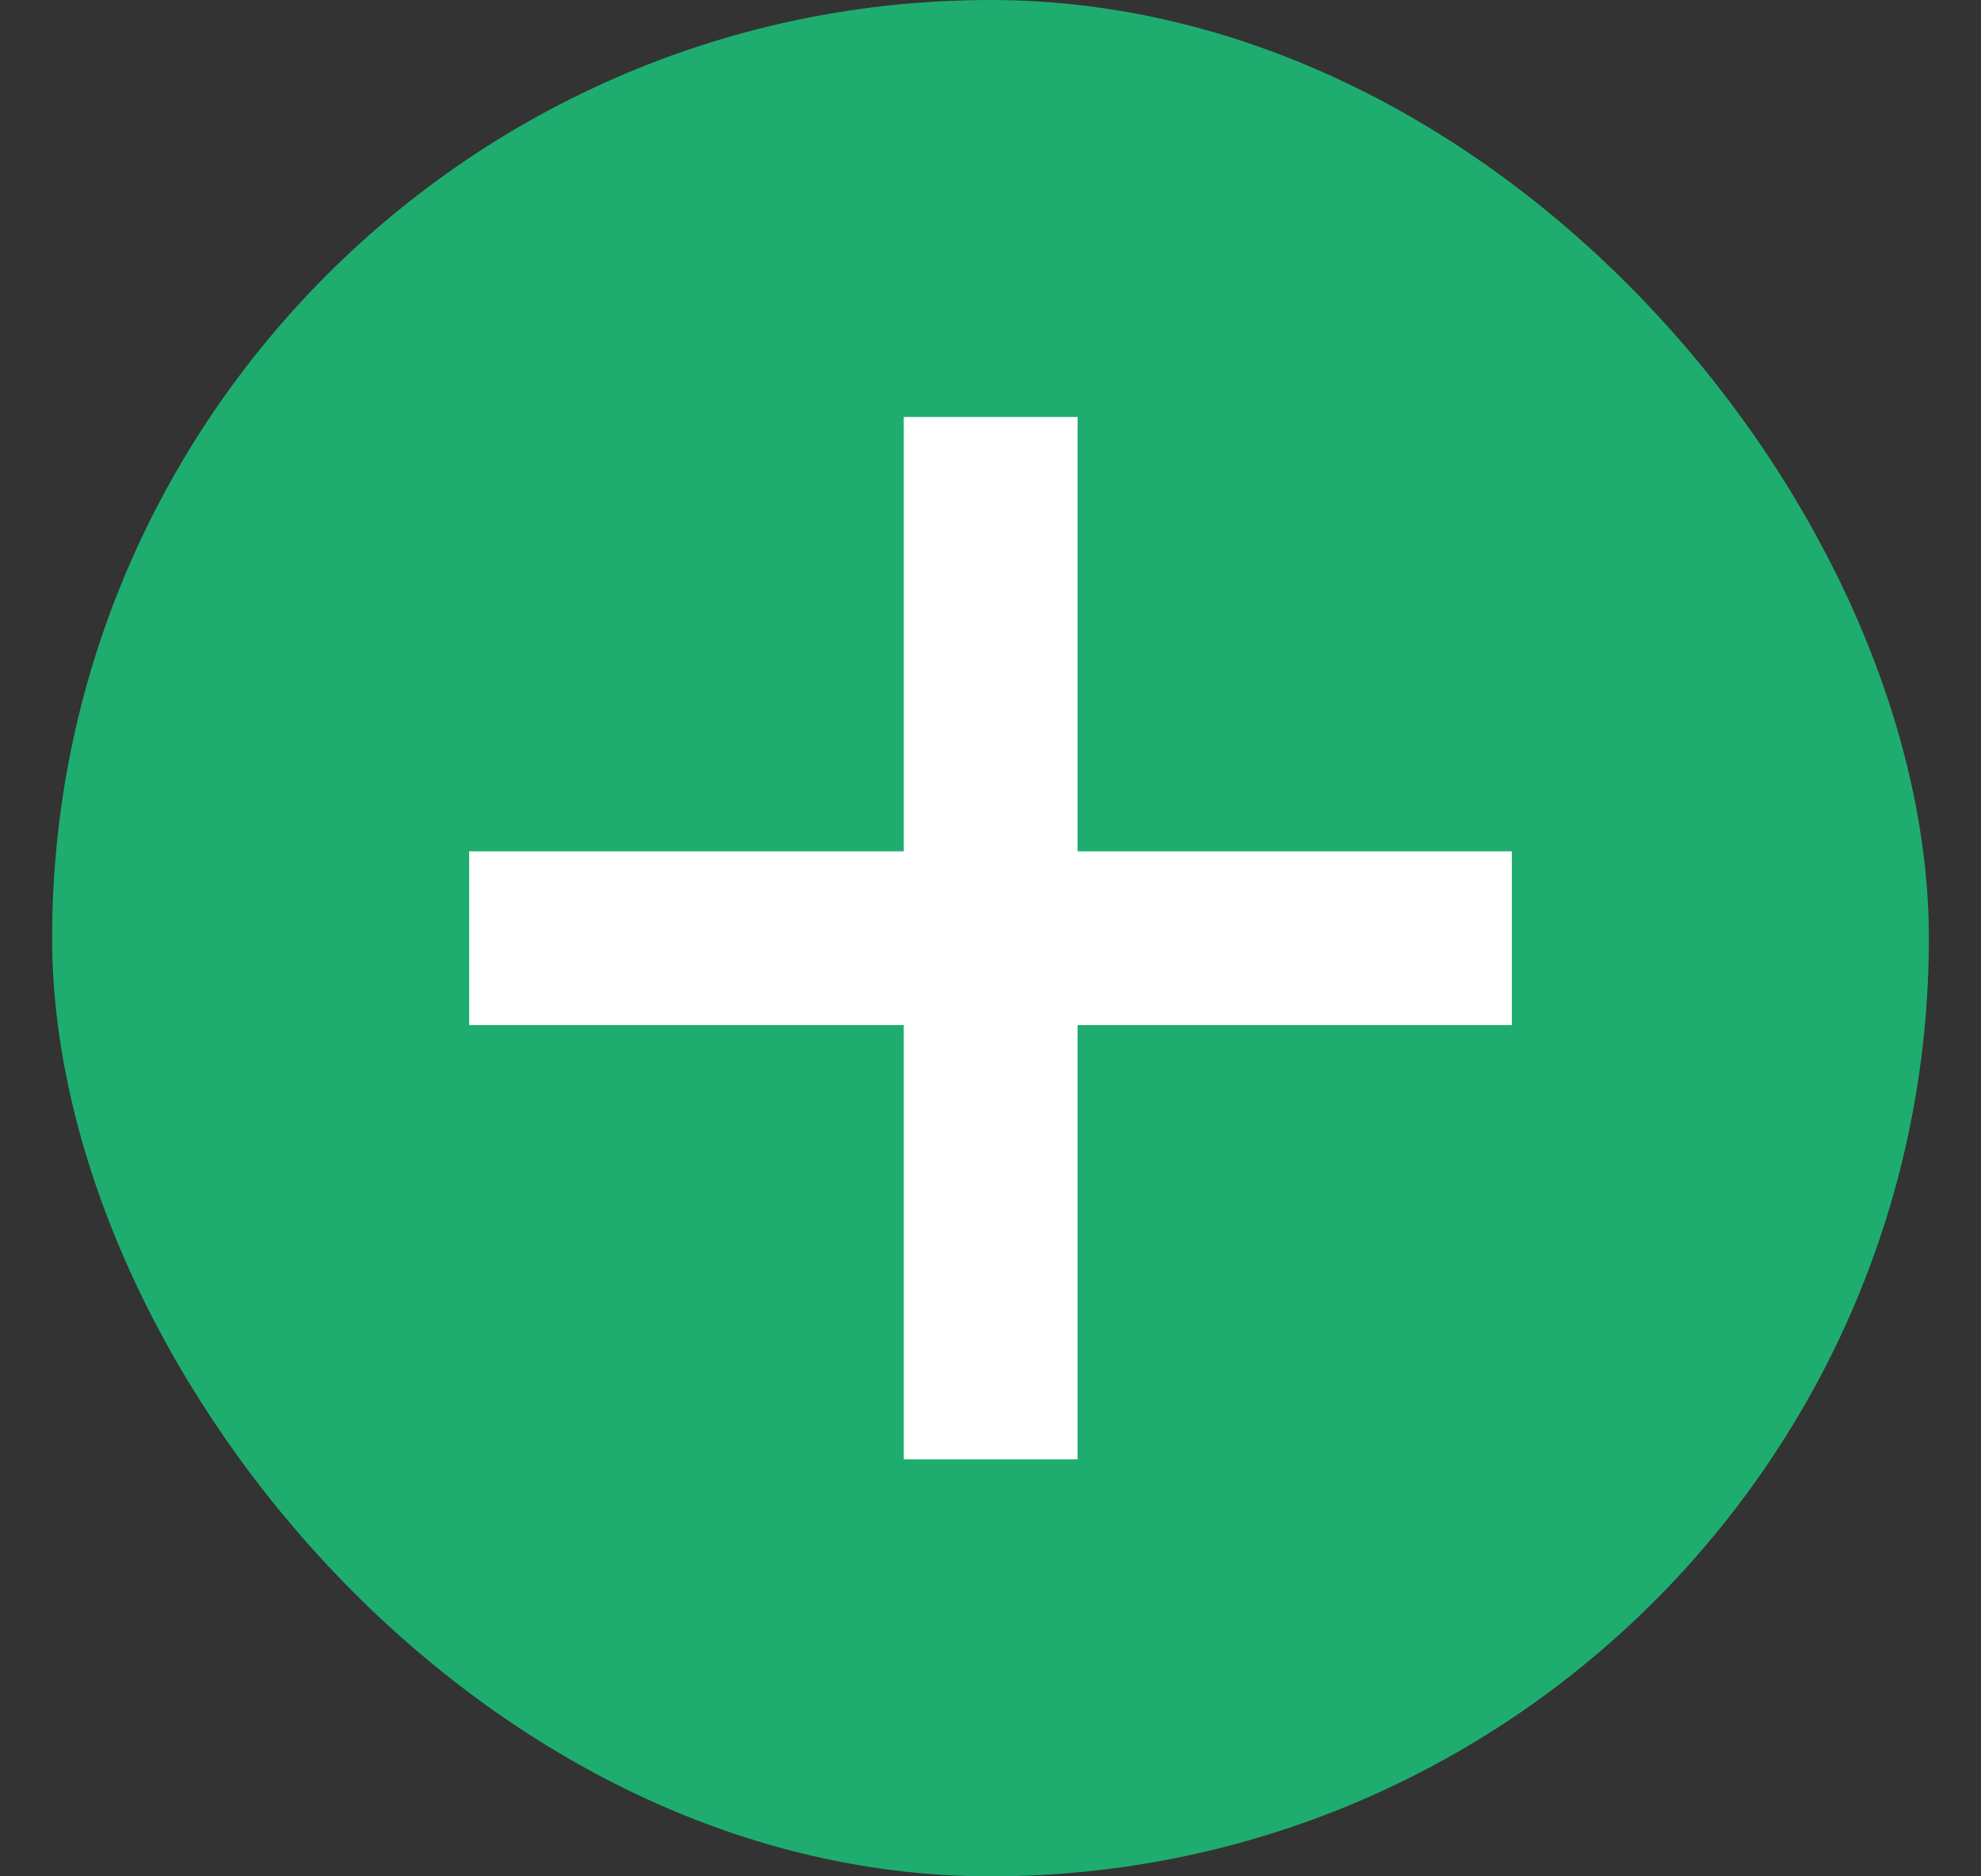
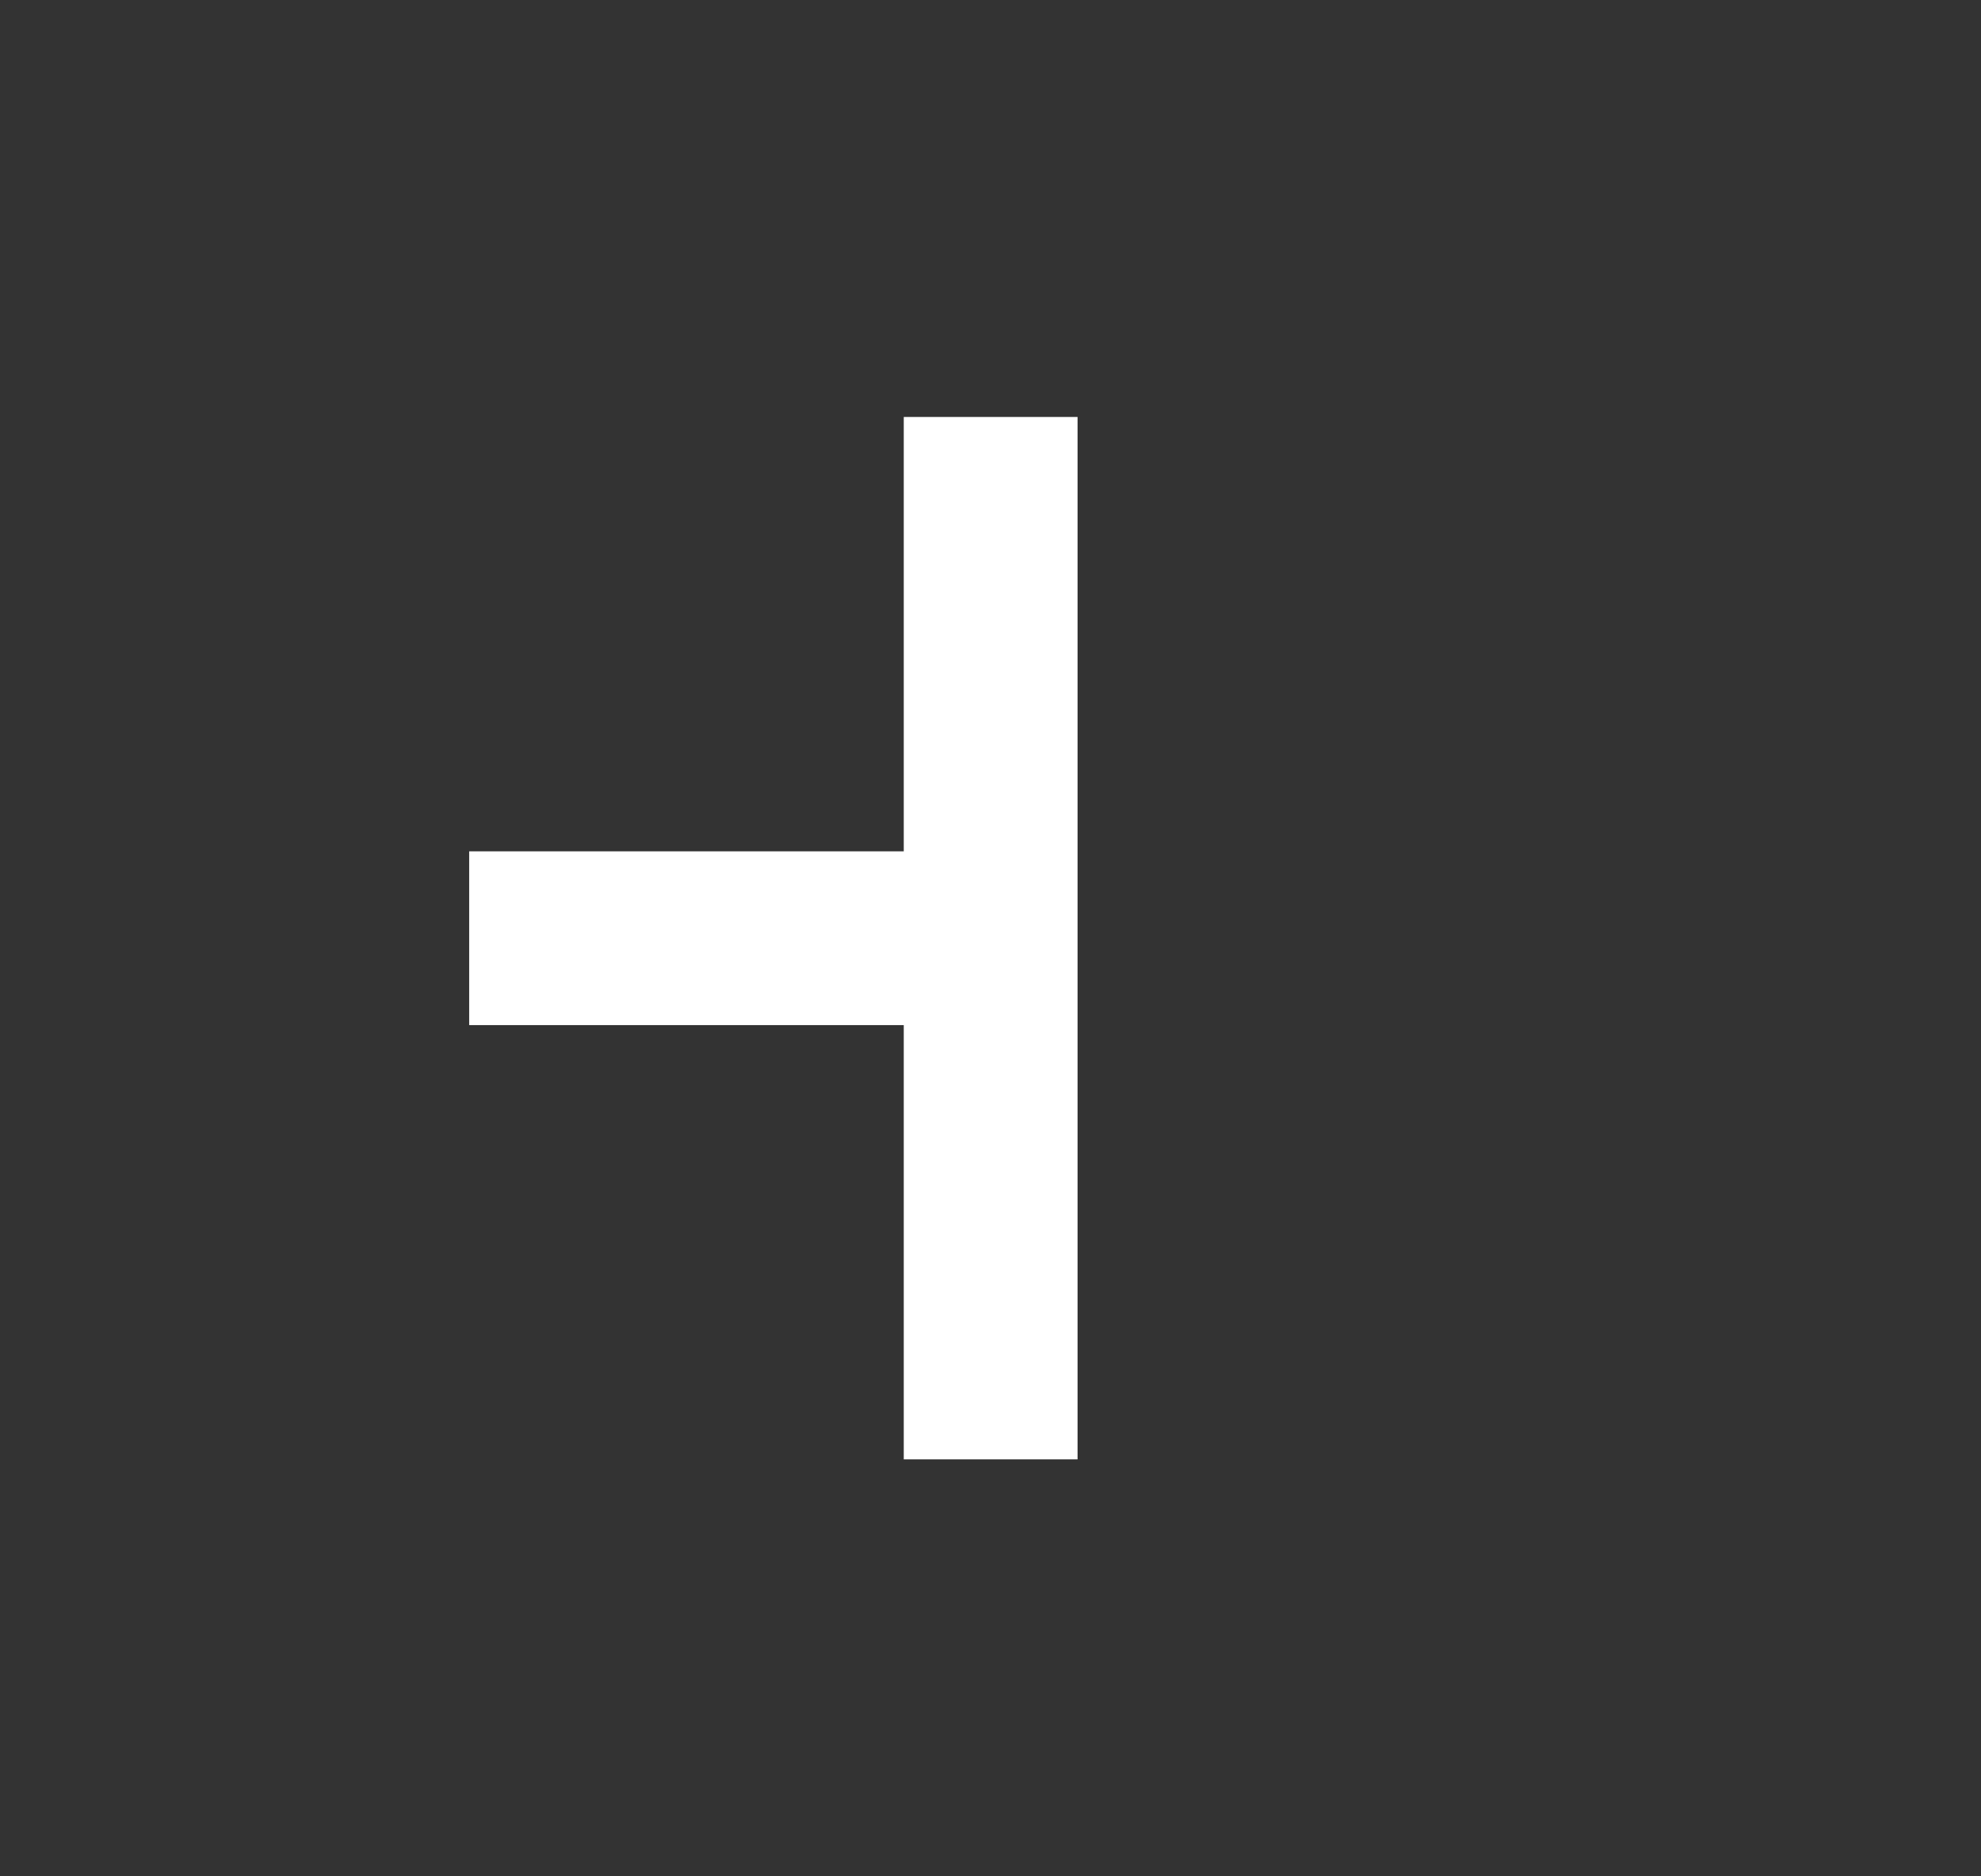
<svg xmlns="http://www.w3.org/2000/svg" width="19" height="18" viewBox="0 0 19 18" fill="none">
  <rect x="0" y="0" width="19" height="18" fill="#333333" stroke="none" />
-   <rect x="0.5" width="18" height="18" rx="9" fill="#1EAD6F" />
-   <path fill-rule="evenodd" clip-rule="evenodd" d="M8.668 9.834V14H10.335V9.834H14.5V8.167H10.335V4H8.668V8.167H4.5V9.834H8.668Z" fill="white" />
+   <path fill-rule="evenodd" clip-rule="evenodd" d="M8.668 9.834V14H10.335V9.834V8.167H10.335V4H8.668V8.167H4.5V9.834H8.668Z" fill="white" />
</svg>